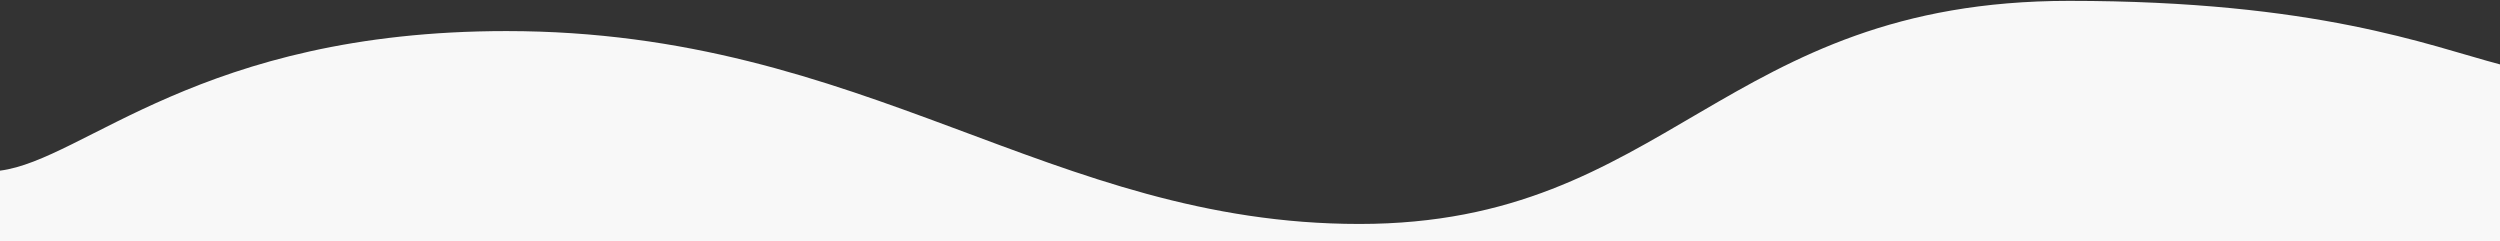
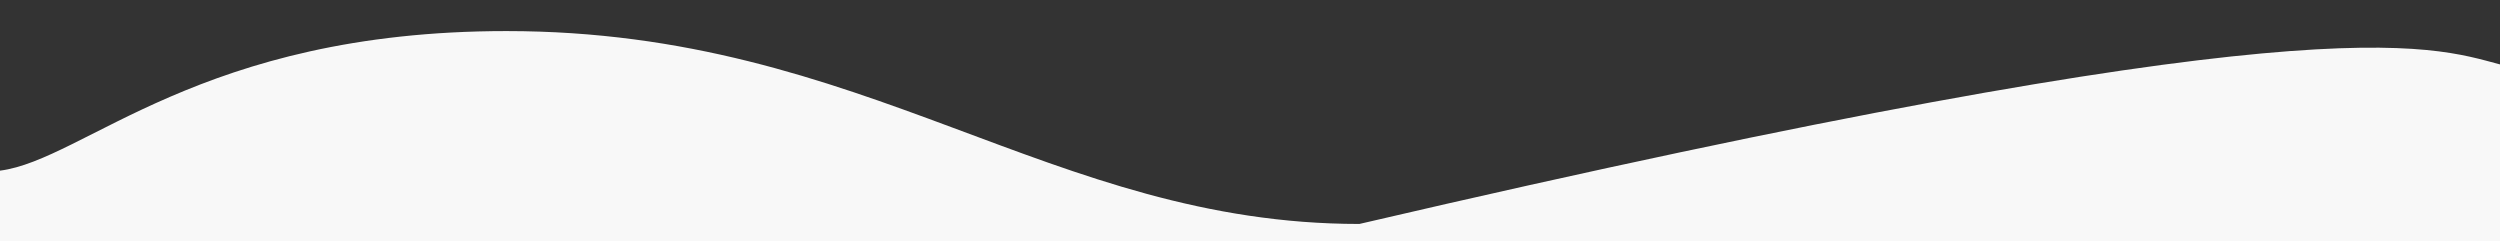
<svg xmlns="http://www.w3.org/2000/svg" version="1.1" id="Livello_1" x="0px" y="0px" viewBox="0 0 1440 139" style="enable-background:new 0 0 1440 139;" xml:space="preserve">
  <rect x="0" y="0" width="1440" height="139" fill="#333333" stroke="none" />
  <style type="text/css">
	.st0{fill:#F8F8F8;}
</style>
-   <path class="st0" d="M1440,37.1V139H0V98.3C48.9,92,115.3,17.9,291.7,17.9C499.4,17.9,605.1,129,783,129S991.9,0.5,1191.8,0.5  C1334.6,0.5,1398.7,26.2,1440,37.1z" />
+   <path class="st0" d="M1440,37.1V139H0V98.3C48.9,92,115.3,17.9,291.7,17.9C499.4,17.9,605.1,129,783,129C1334.6,0.5,1398.7,26.2,1440,37.1z" />
</svg>